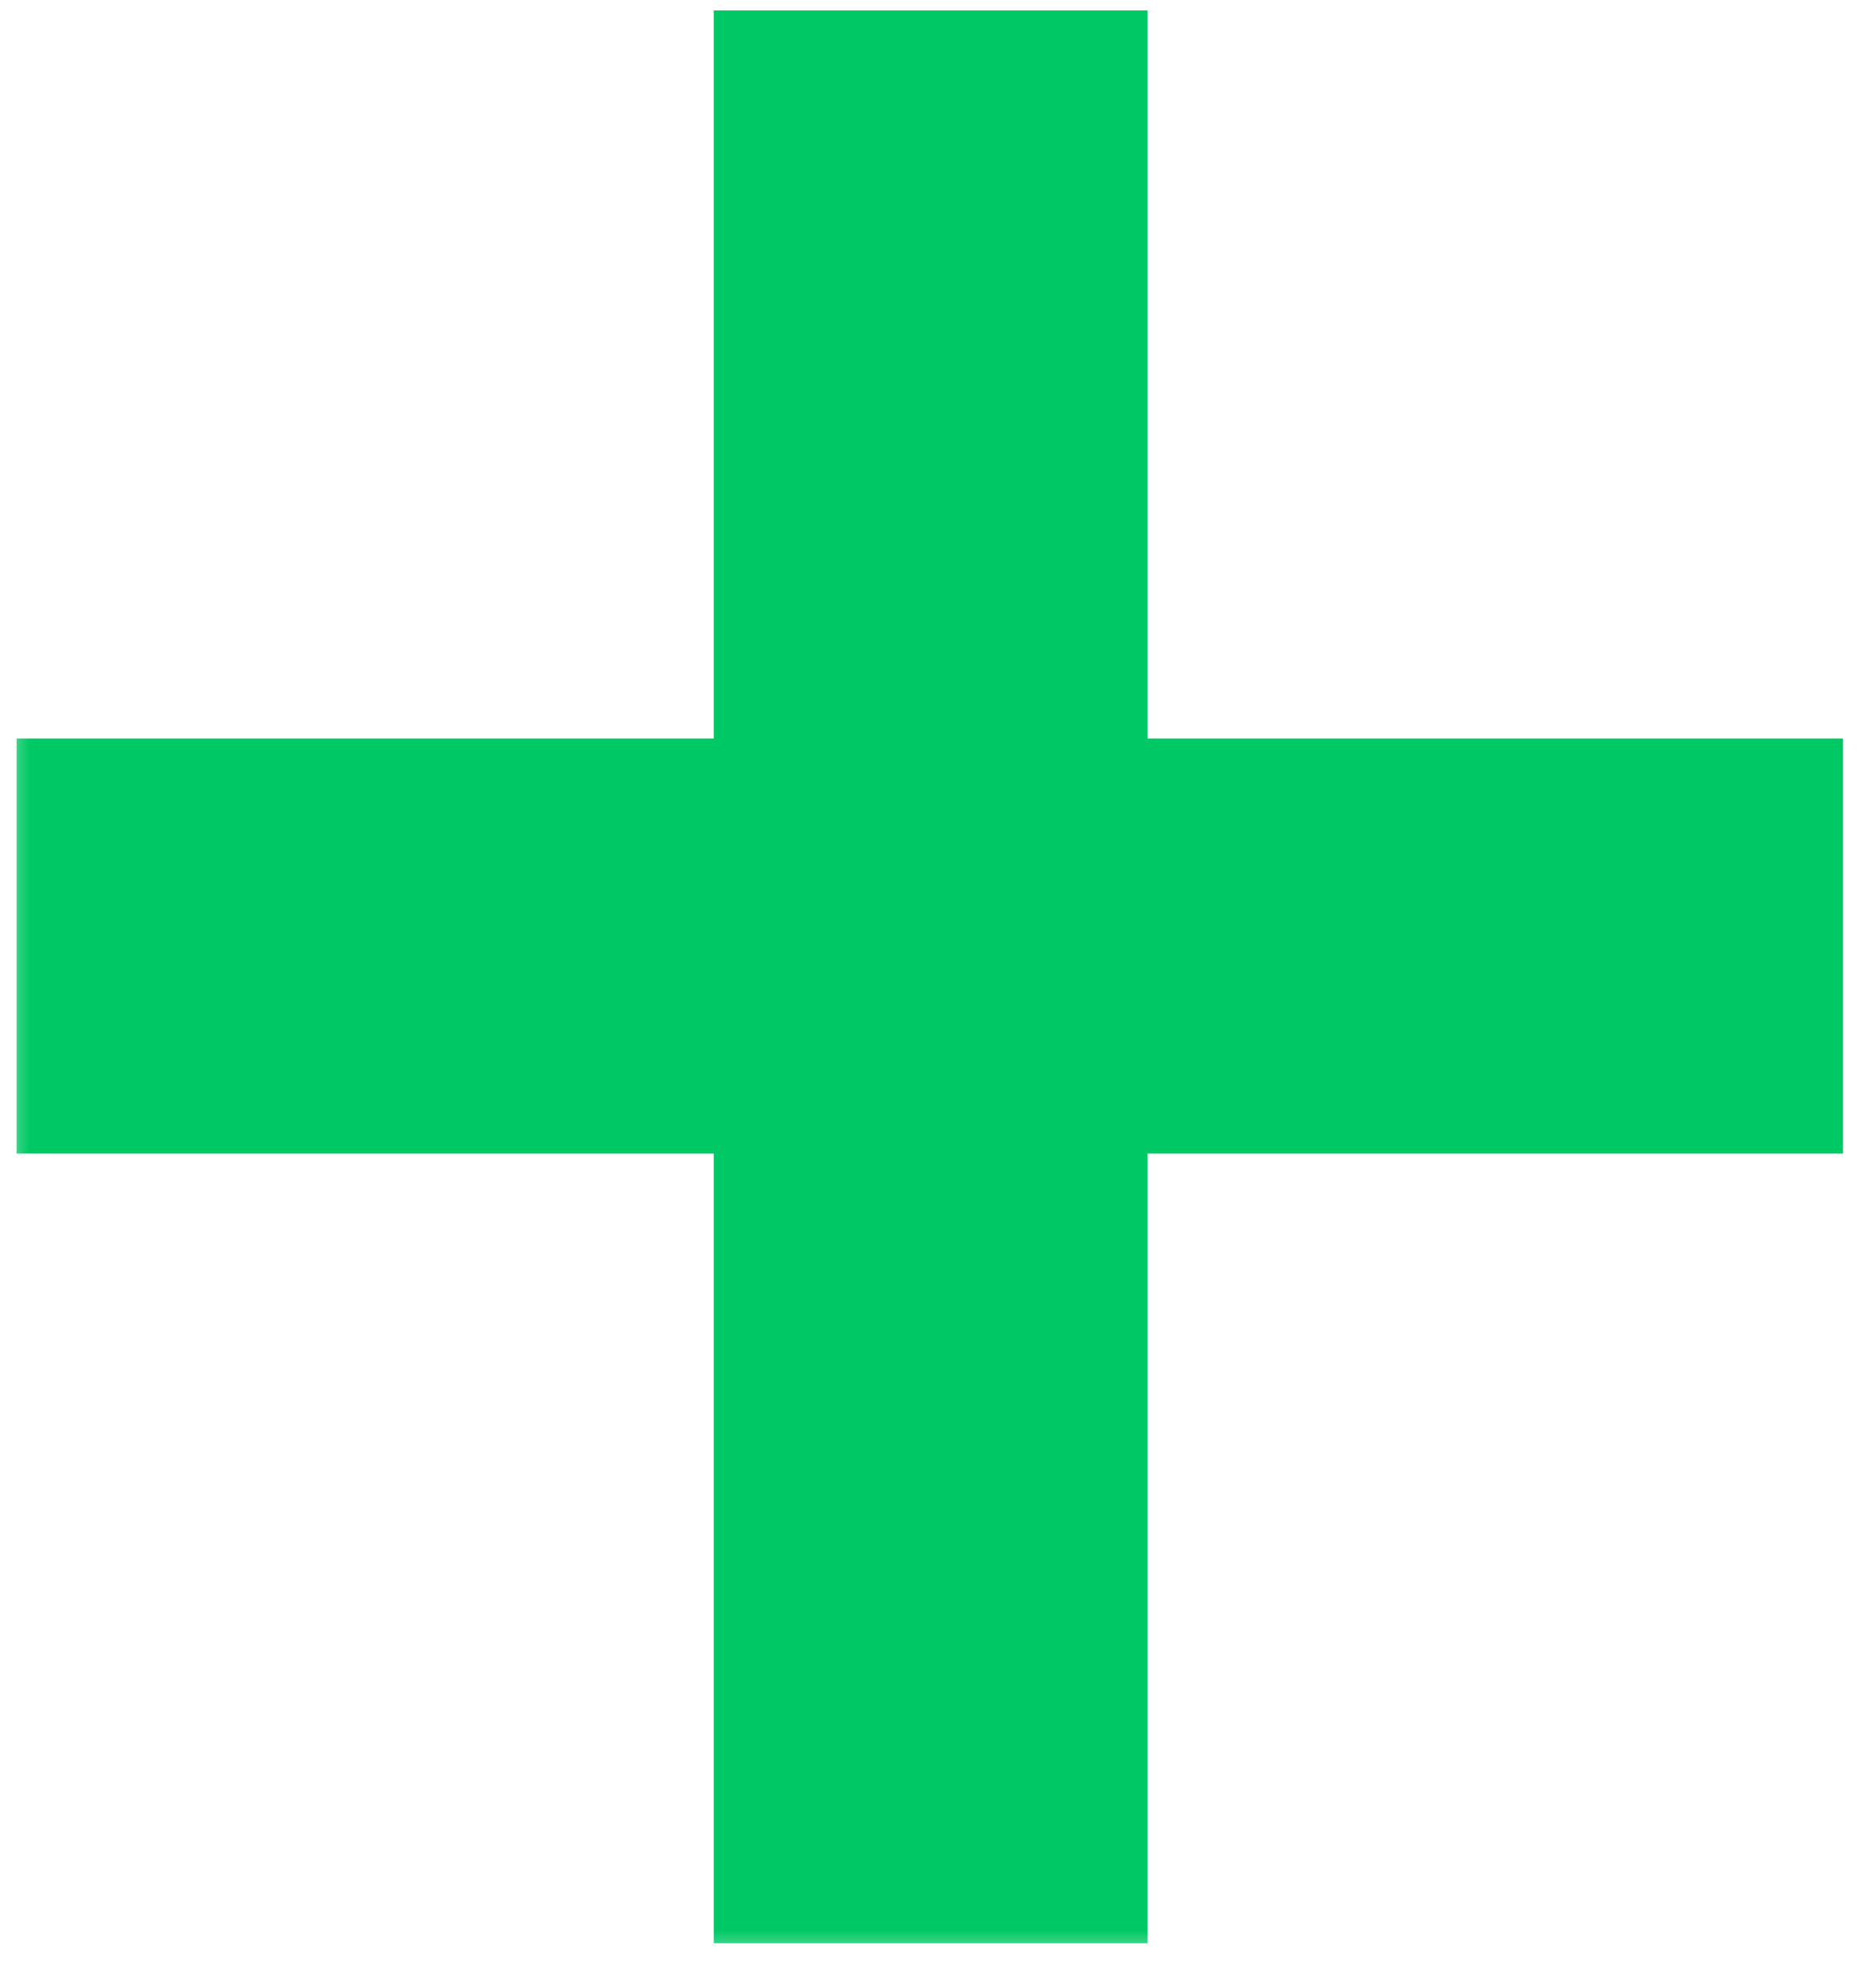
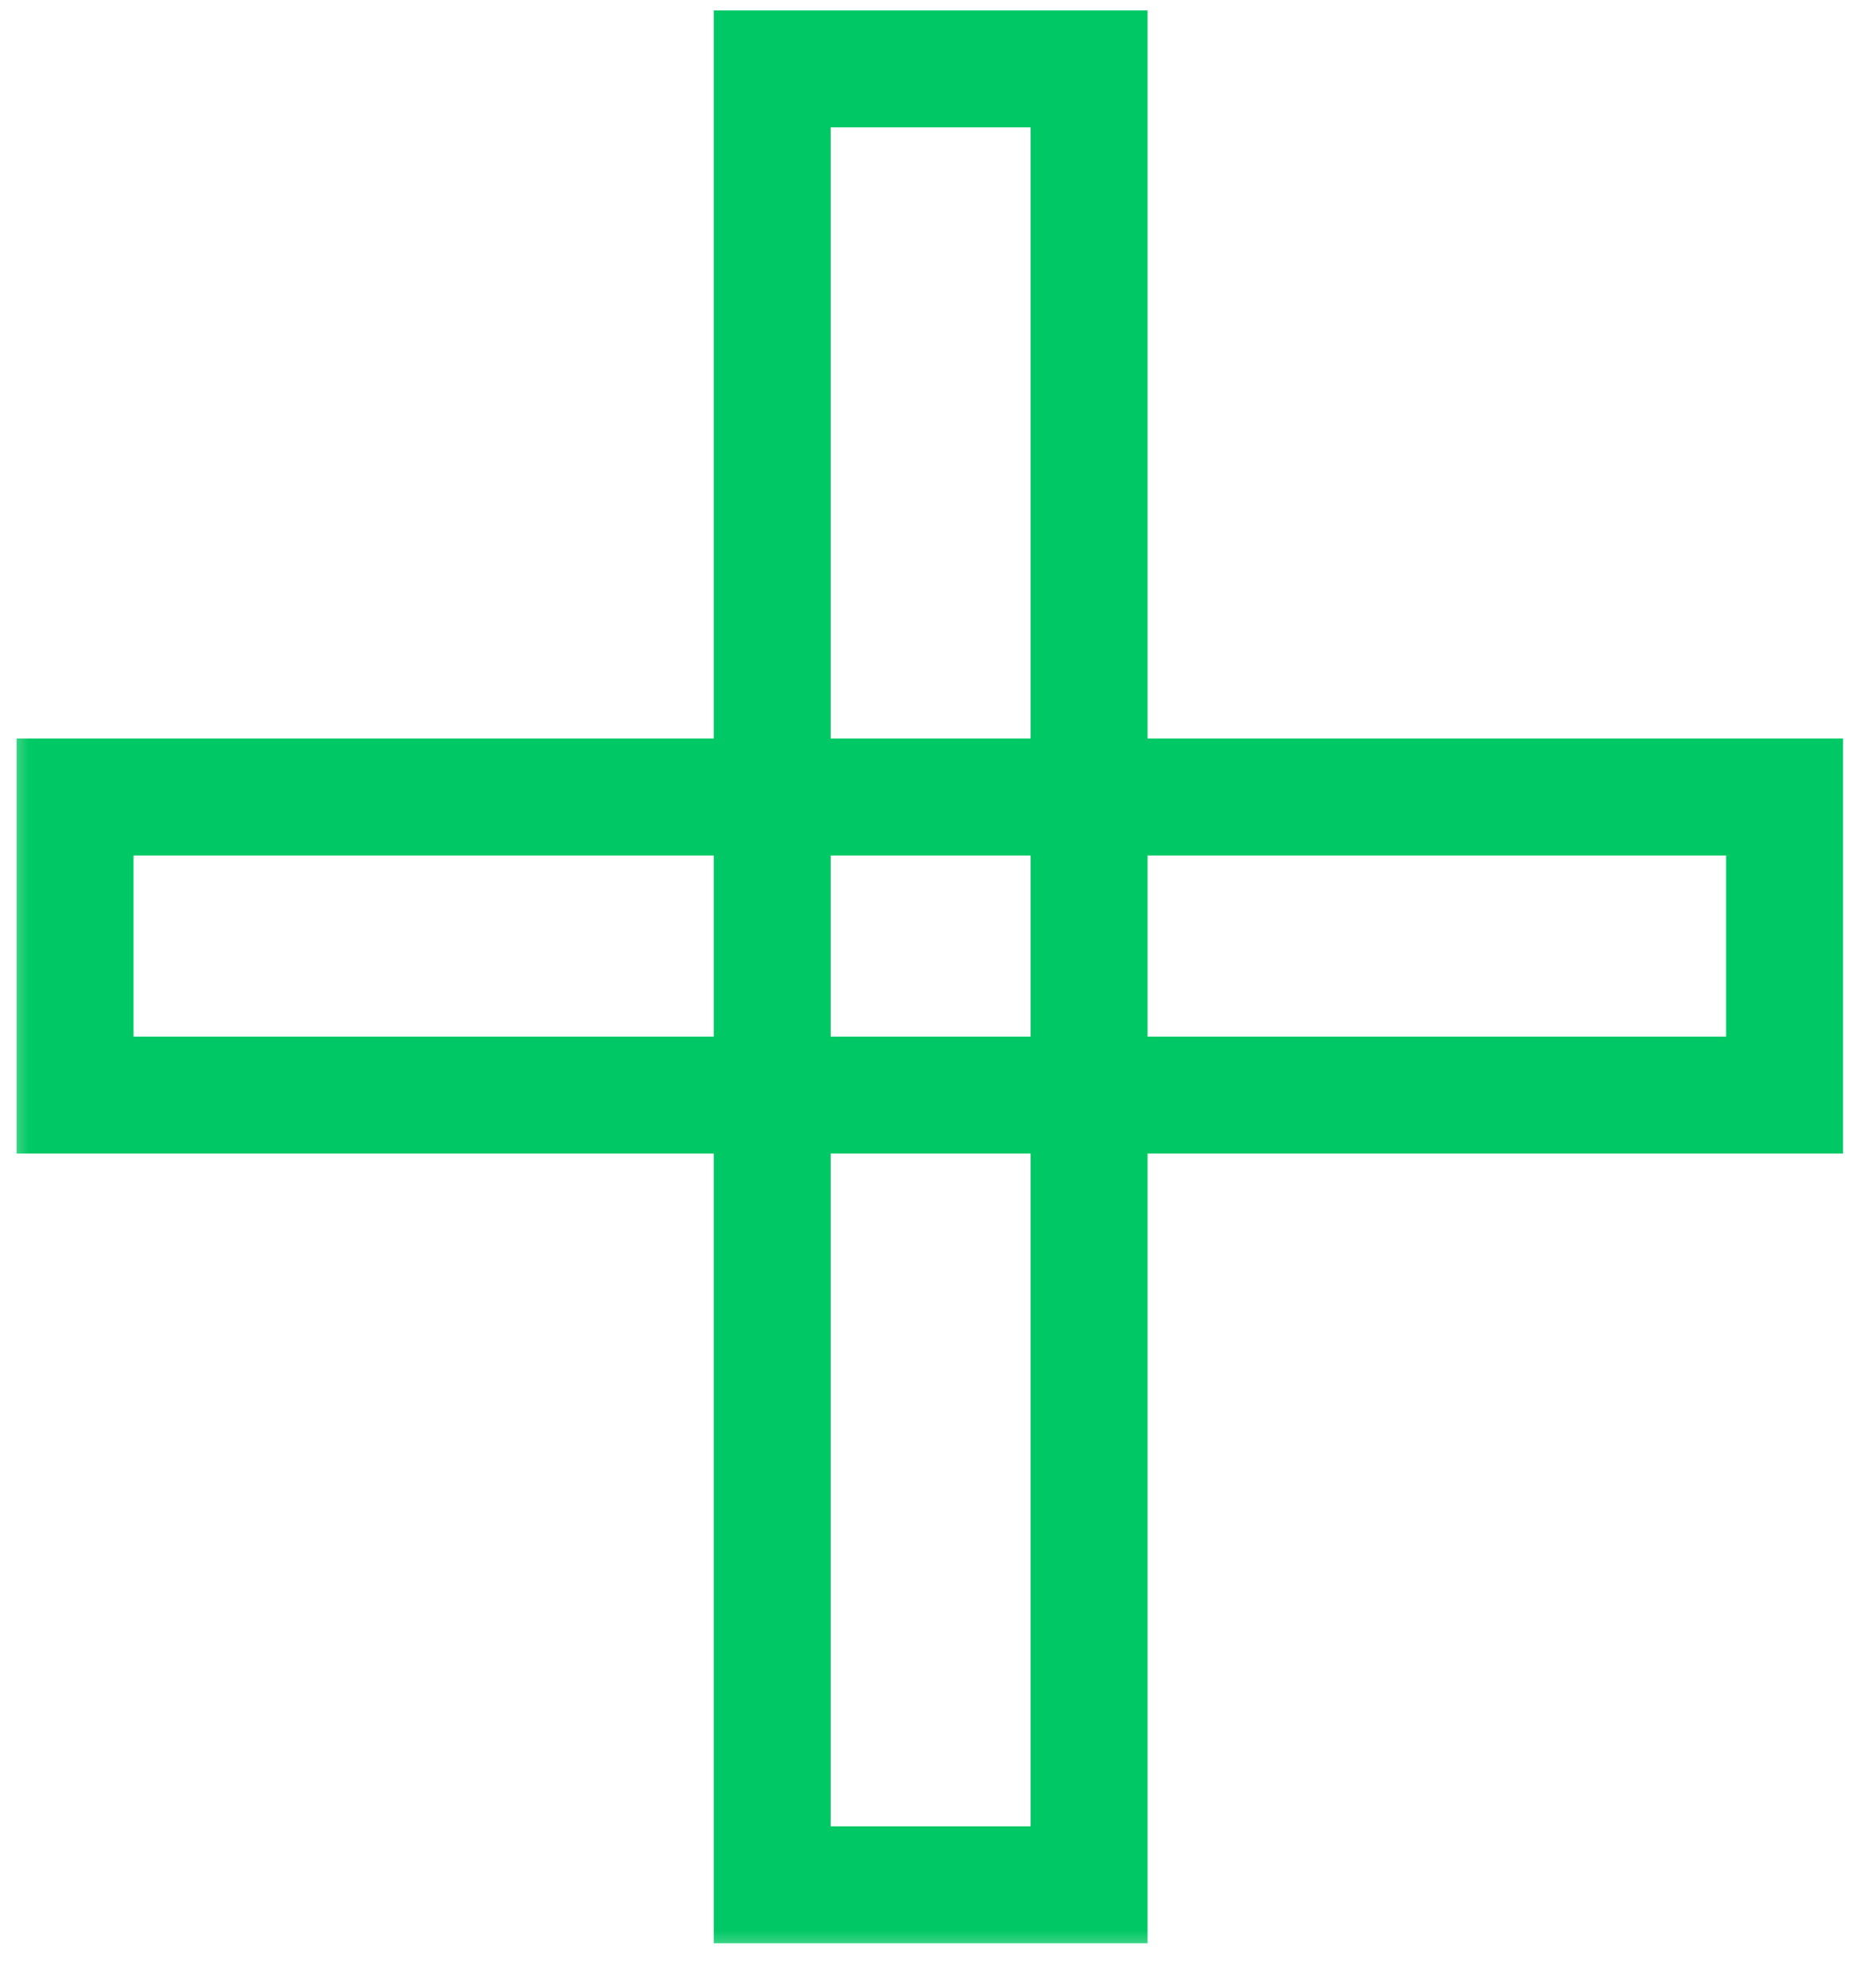
<svg xmlns="http://www.w3.org/2000/svg" width="32" height="34" viewBox="0 0 32 34" fill="none">
  <mask id="path-1-outside-1_961_9" maskUnits="userSpaceOnUse" x="-0.001" y="-0.49" width="32" height="34" fill="black">
    <rect fill="white" x="-0.001" y="-0.49" width="32" height="34" />
-     <path d="M30.522 13.629V18.727H1.284V13.629H30.522ZM18.627 1.178V32.232H13.207V1.178H18.627Z" />
  </mask>
-   <path d="M30.522 13.629V18.727H1.284V13.629H30.522ZM18.627 1.178V32.232H13.207V1.178H18.627Z" fill="#00C864" />
  <path d="M30.522 13.629H31.522V12.629H30.522V13.629ZM30.522 18.727V19.727H31.522V18.727H30.522ZM1.284 18.727H0.284V19.727H1.284V18.727ZM1.284 13.629V12.629H0.284V13.629H1.284ZM18.627 1.178H19.627V0.178H18.627V1.178ZM18.627 32.232V33.232H19.627V32.232H18.627ZM13.207 32.232H12.207V33.232H13.207V32.232ZM13.207 1.178V0.178H12.207V1.178H13.207ZM30.522 13.629H29.522V18.727H30.522H31.522V13.629H30.522ZM30.522 18.727V17.727H1.284V18.727V19.727H30.522V18.727ZM1.284 18.727H2.284V13.629H1.284H0.284V18.727H1.284ZM1.284 13.629V14.629H30.522V13.629V12.629H1.284V13.629ZM18.627 1.178H17.627V32.232H18.627H19.627V1.178H18.627ZM18.627 32.232V31.232H13.207V32.232V33.232H18.627V32.232ZM13.207 32.232H14.207V1.178H13.207H12.207V32.232H13.207ZM13.207 1.178V2.178H18.627V1.178V0.178H13.207V1.178Z" fill="#00C864" mask="url(#path-1-outside-1_961_9)" />
</svg>